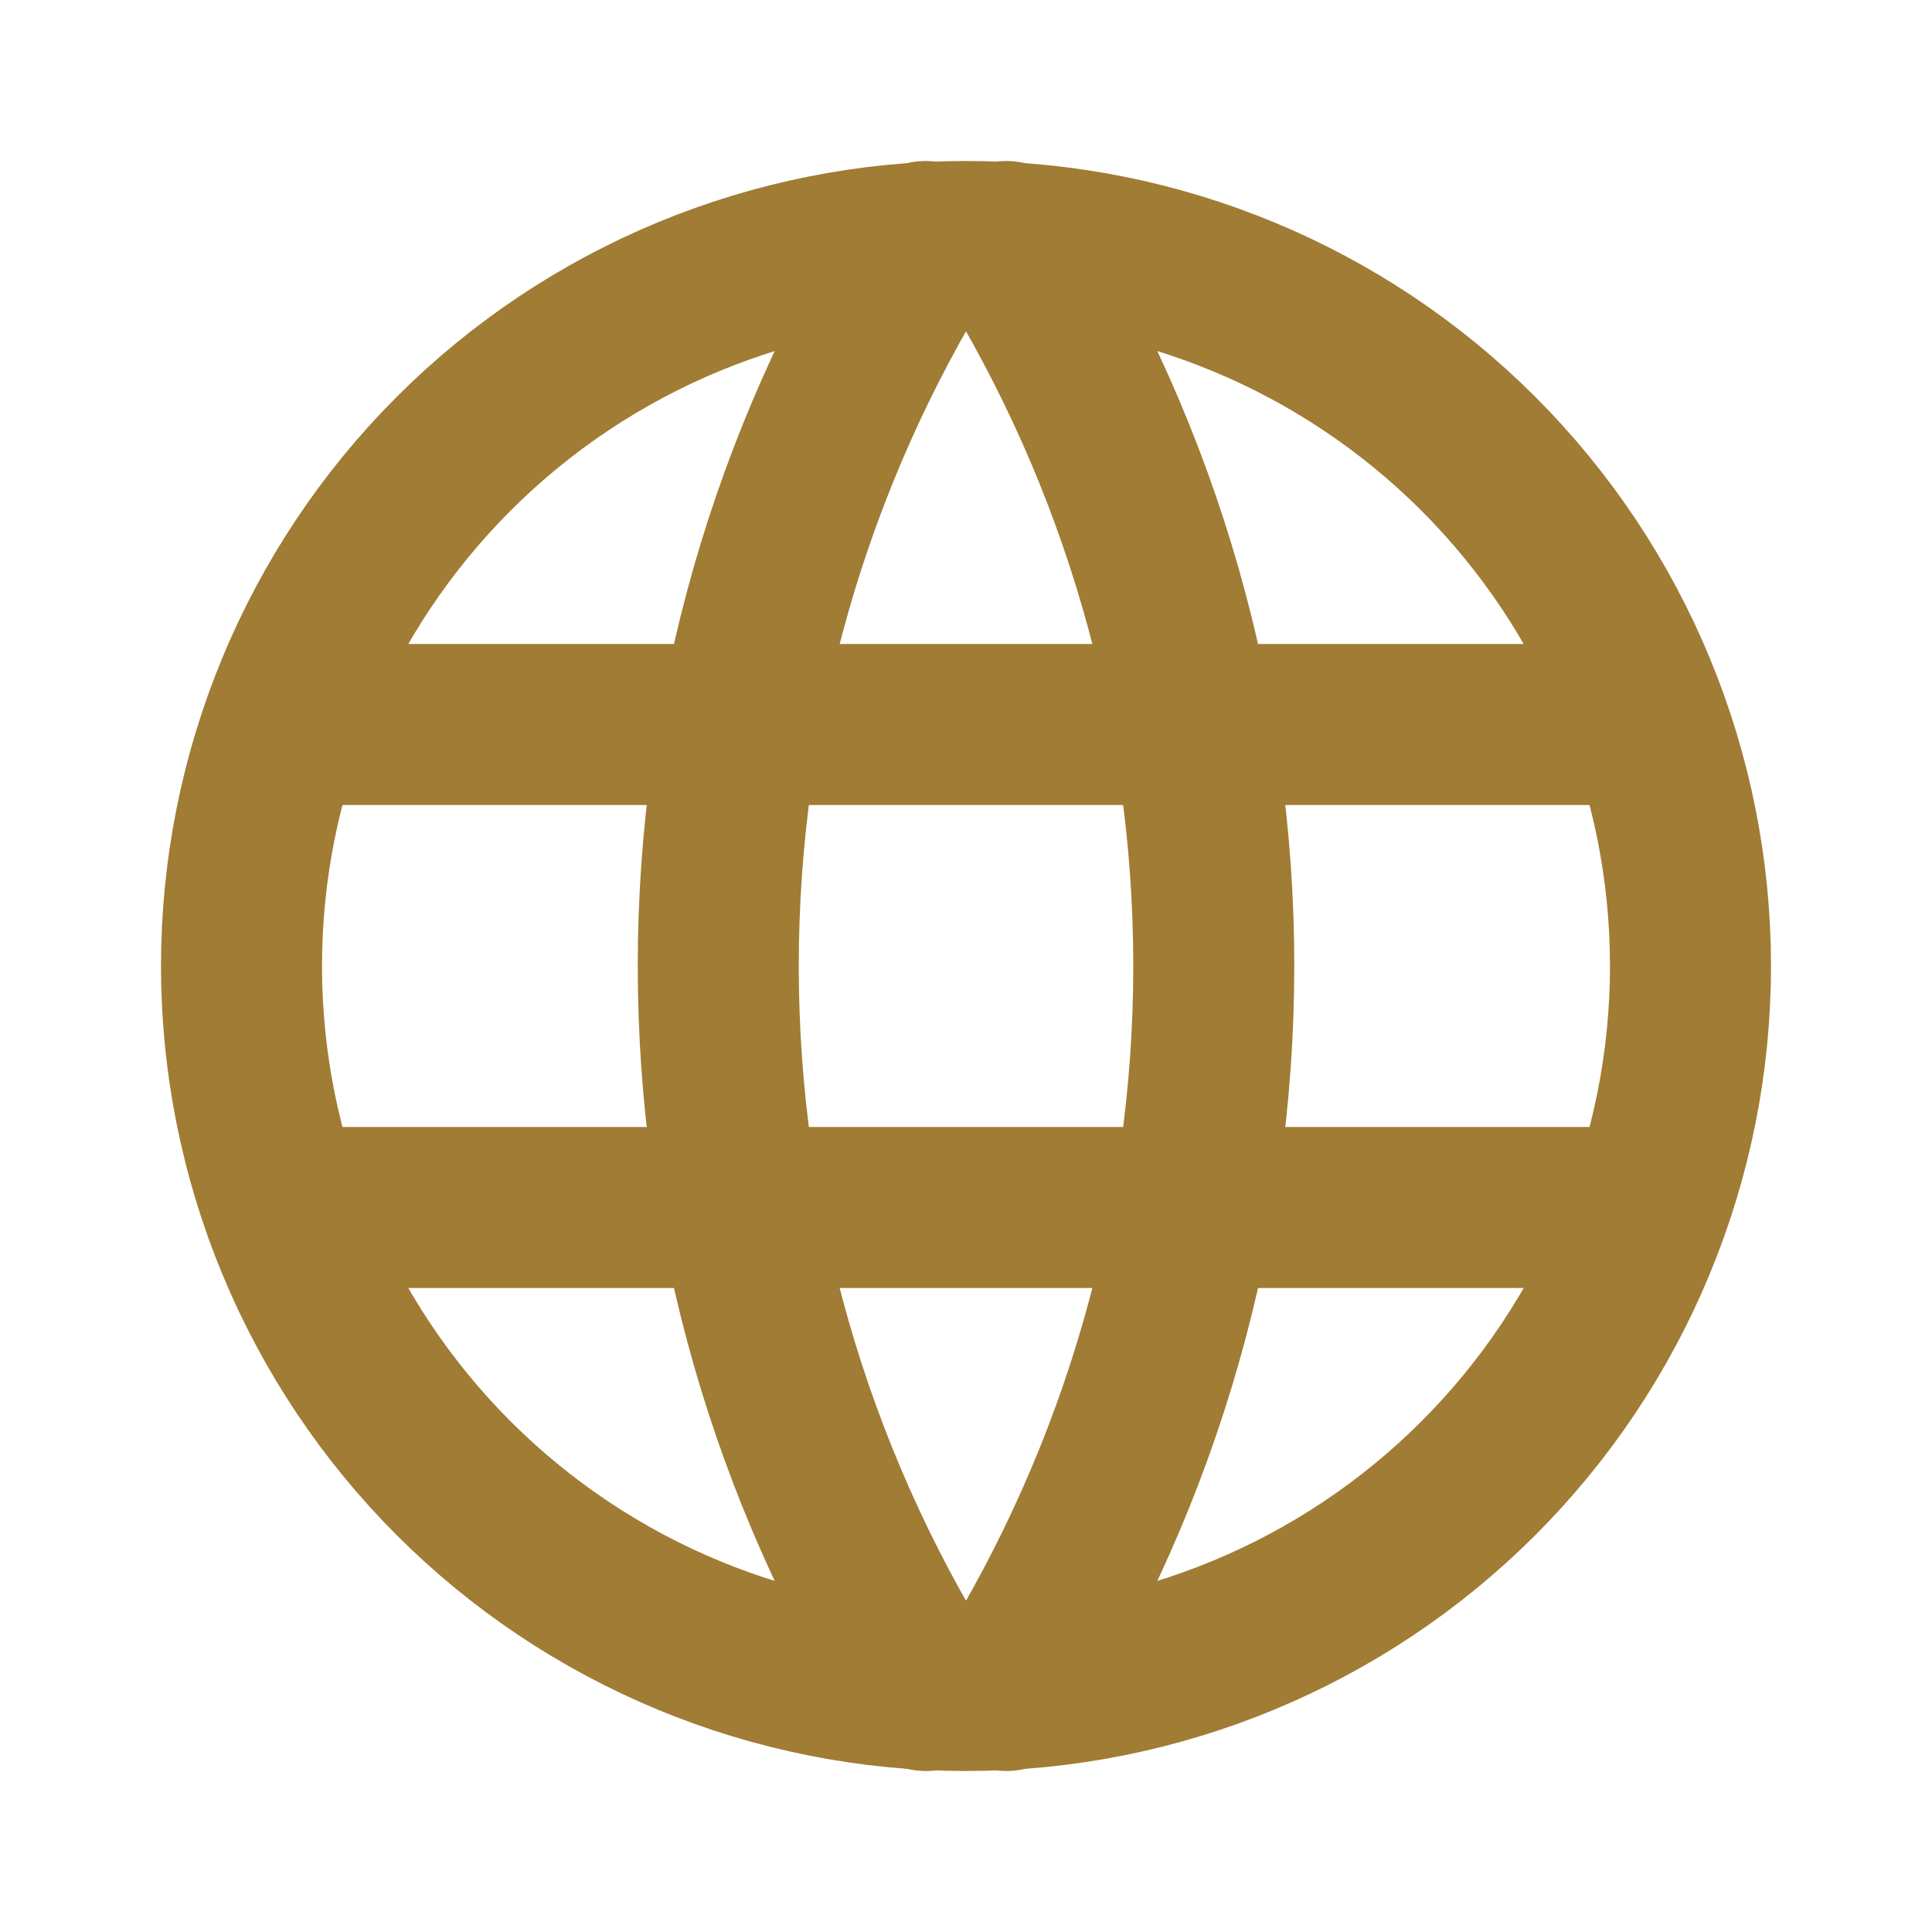
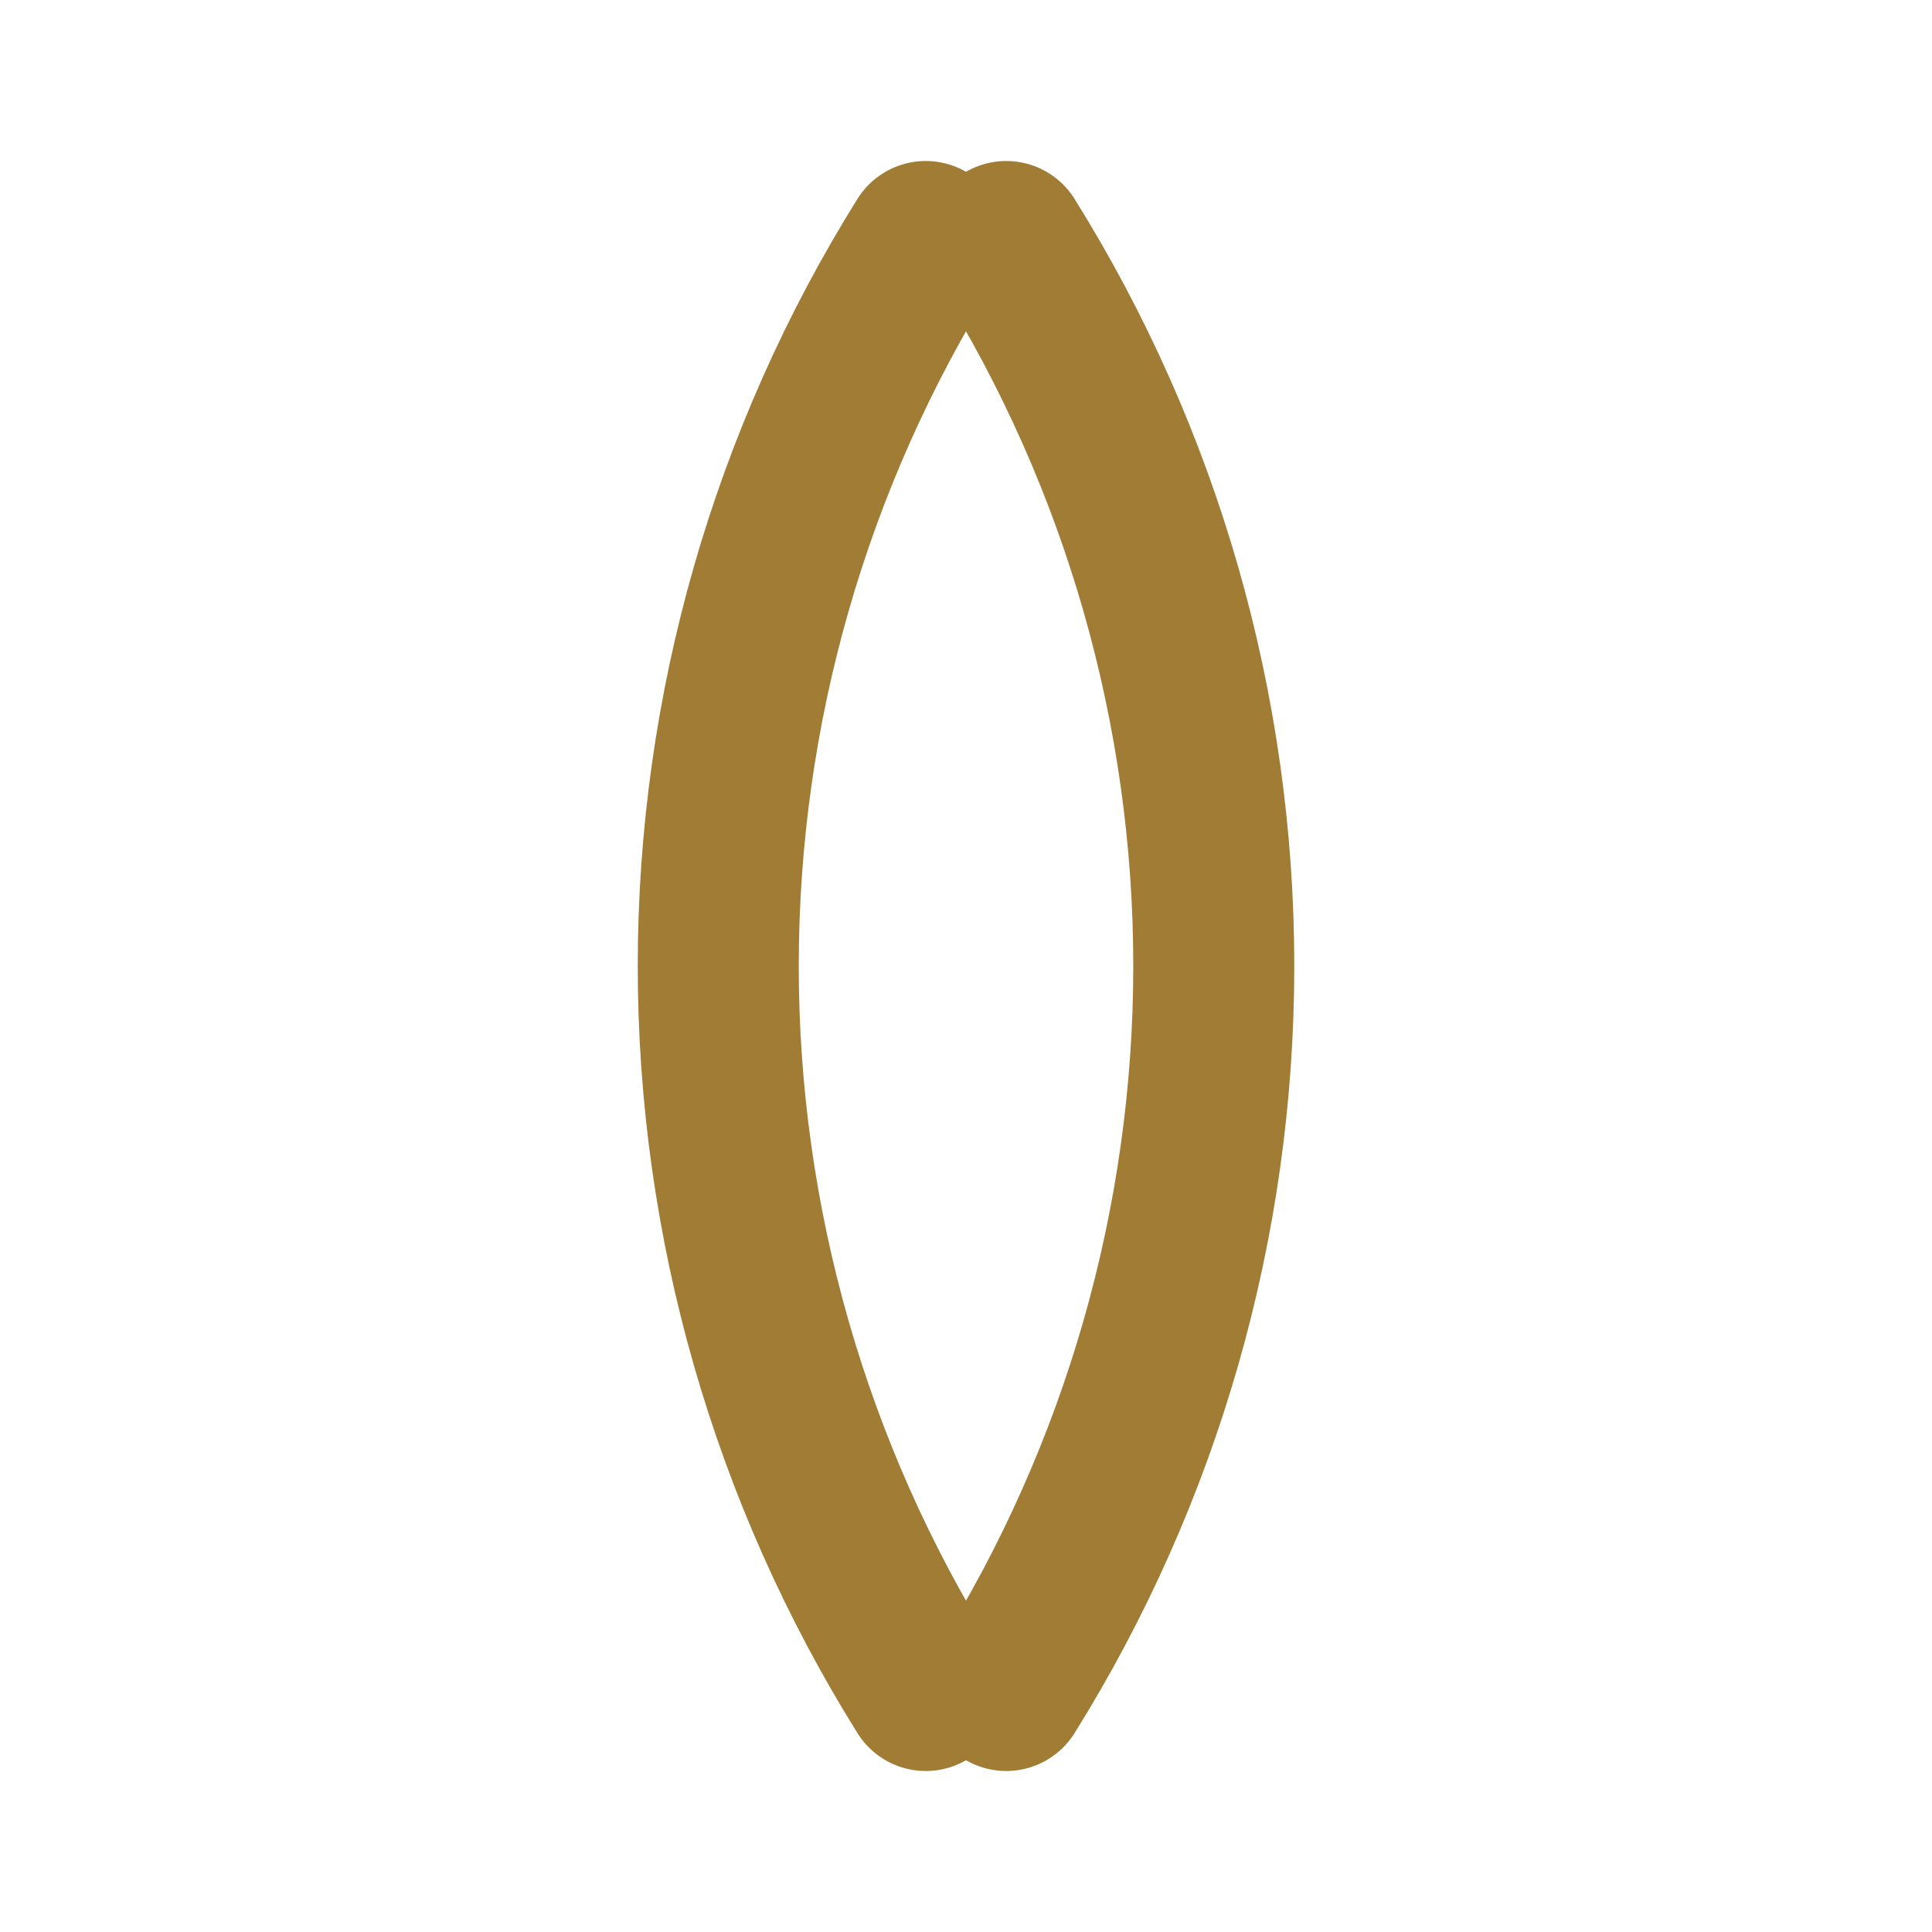
<svg xmlns="http://www.w3.org/2000/svg" width="60" height="60" viewBox="0 0 60 60" fill="none">
  <g id="tabler:world">
    <g id="Group">
-       <path id="Vector" d="M9 22.5H51M9 37.5H51M7.5 30C7.5 32.955 8.082 35.881 9.213 38.61C10.343 41.34 12.001 43.821 14.09 45.91C16.179 47.999 18.66 49.657 21.39 50.787C24.119 51.918 27.045 52.5 30 52.5C32.955 52.5 35.881 51.918 38.61 50.787C41.34 49.657 43.821 47.999 45.91 45.91C47.999 43.821 49.657 41.34 50.787 38.61C51.918 35.881 52.5 32.955 52.5 30C52.5 24.033 50.13 18.31 45.91 14.09C41.69 9.871 35.967 7.5 30 7.5C24.033 7.5 18.31 9.871 14.09 14.09C9.871 18.31 7.5 24.033 7.5 30Z" stroke="#A07C34" stroke-width="5" stroke-linecap="round" stroke-linejoin="round" />
      <path id="Vector_2" d="M28.75 7.5C24.538 14.249 22.306 22.045 22.306 30C22.306 37.955 24.538 45.751 28.75 52.5M31.25 7.5C35.462 14.249 37.695 22.045 37.695 30C37.695 37.955 35.462 45.751 31.25 52.5" stroke="#A07C34" stroke-width="5" stroke-linecap="round" stroke-linejoin="round" />
    </g>
  </g>
</svg>